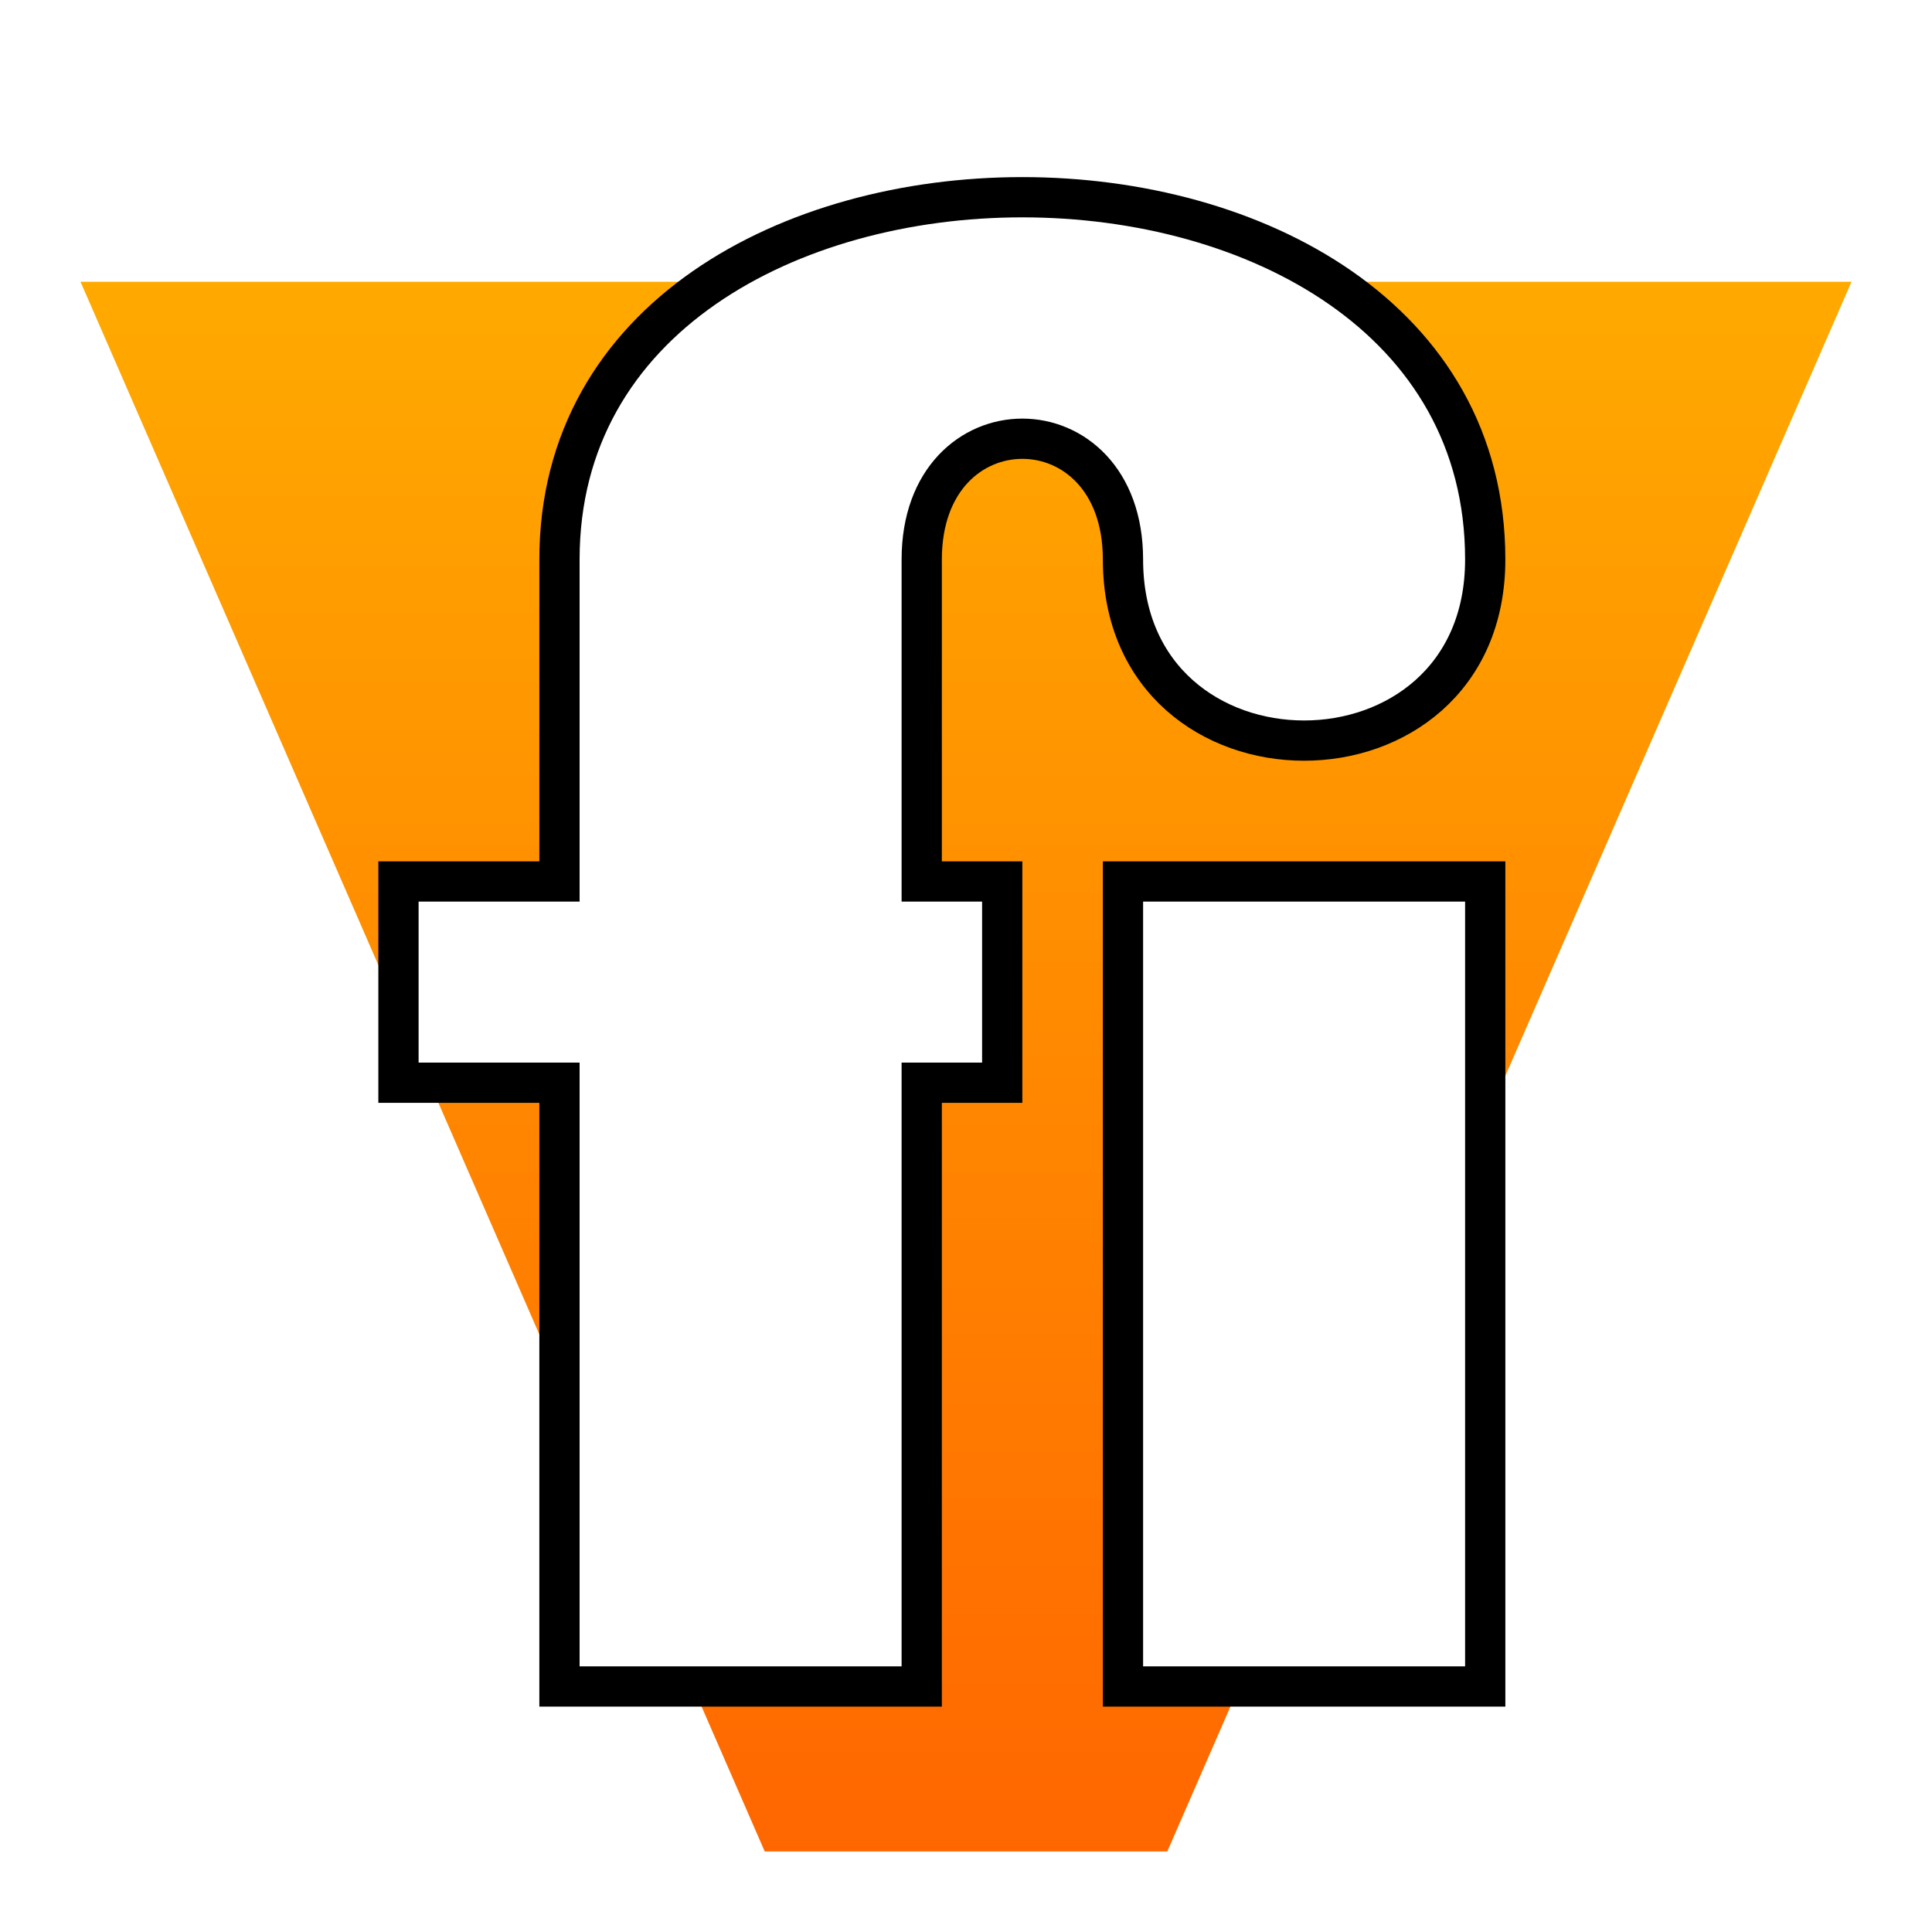
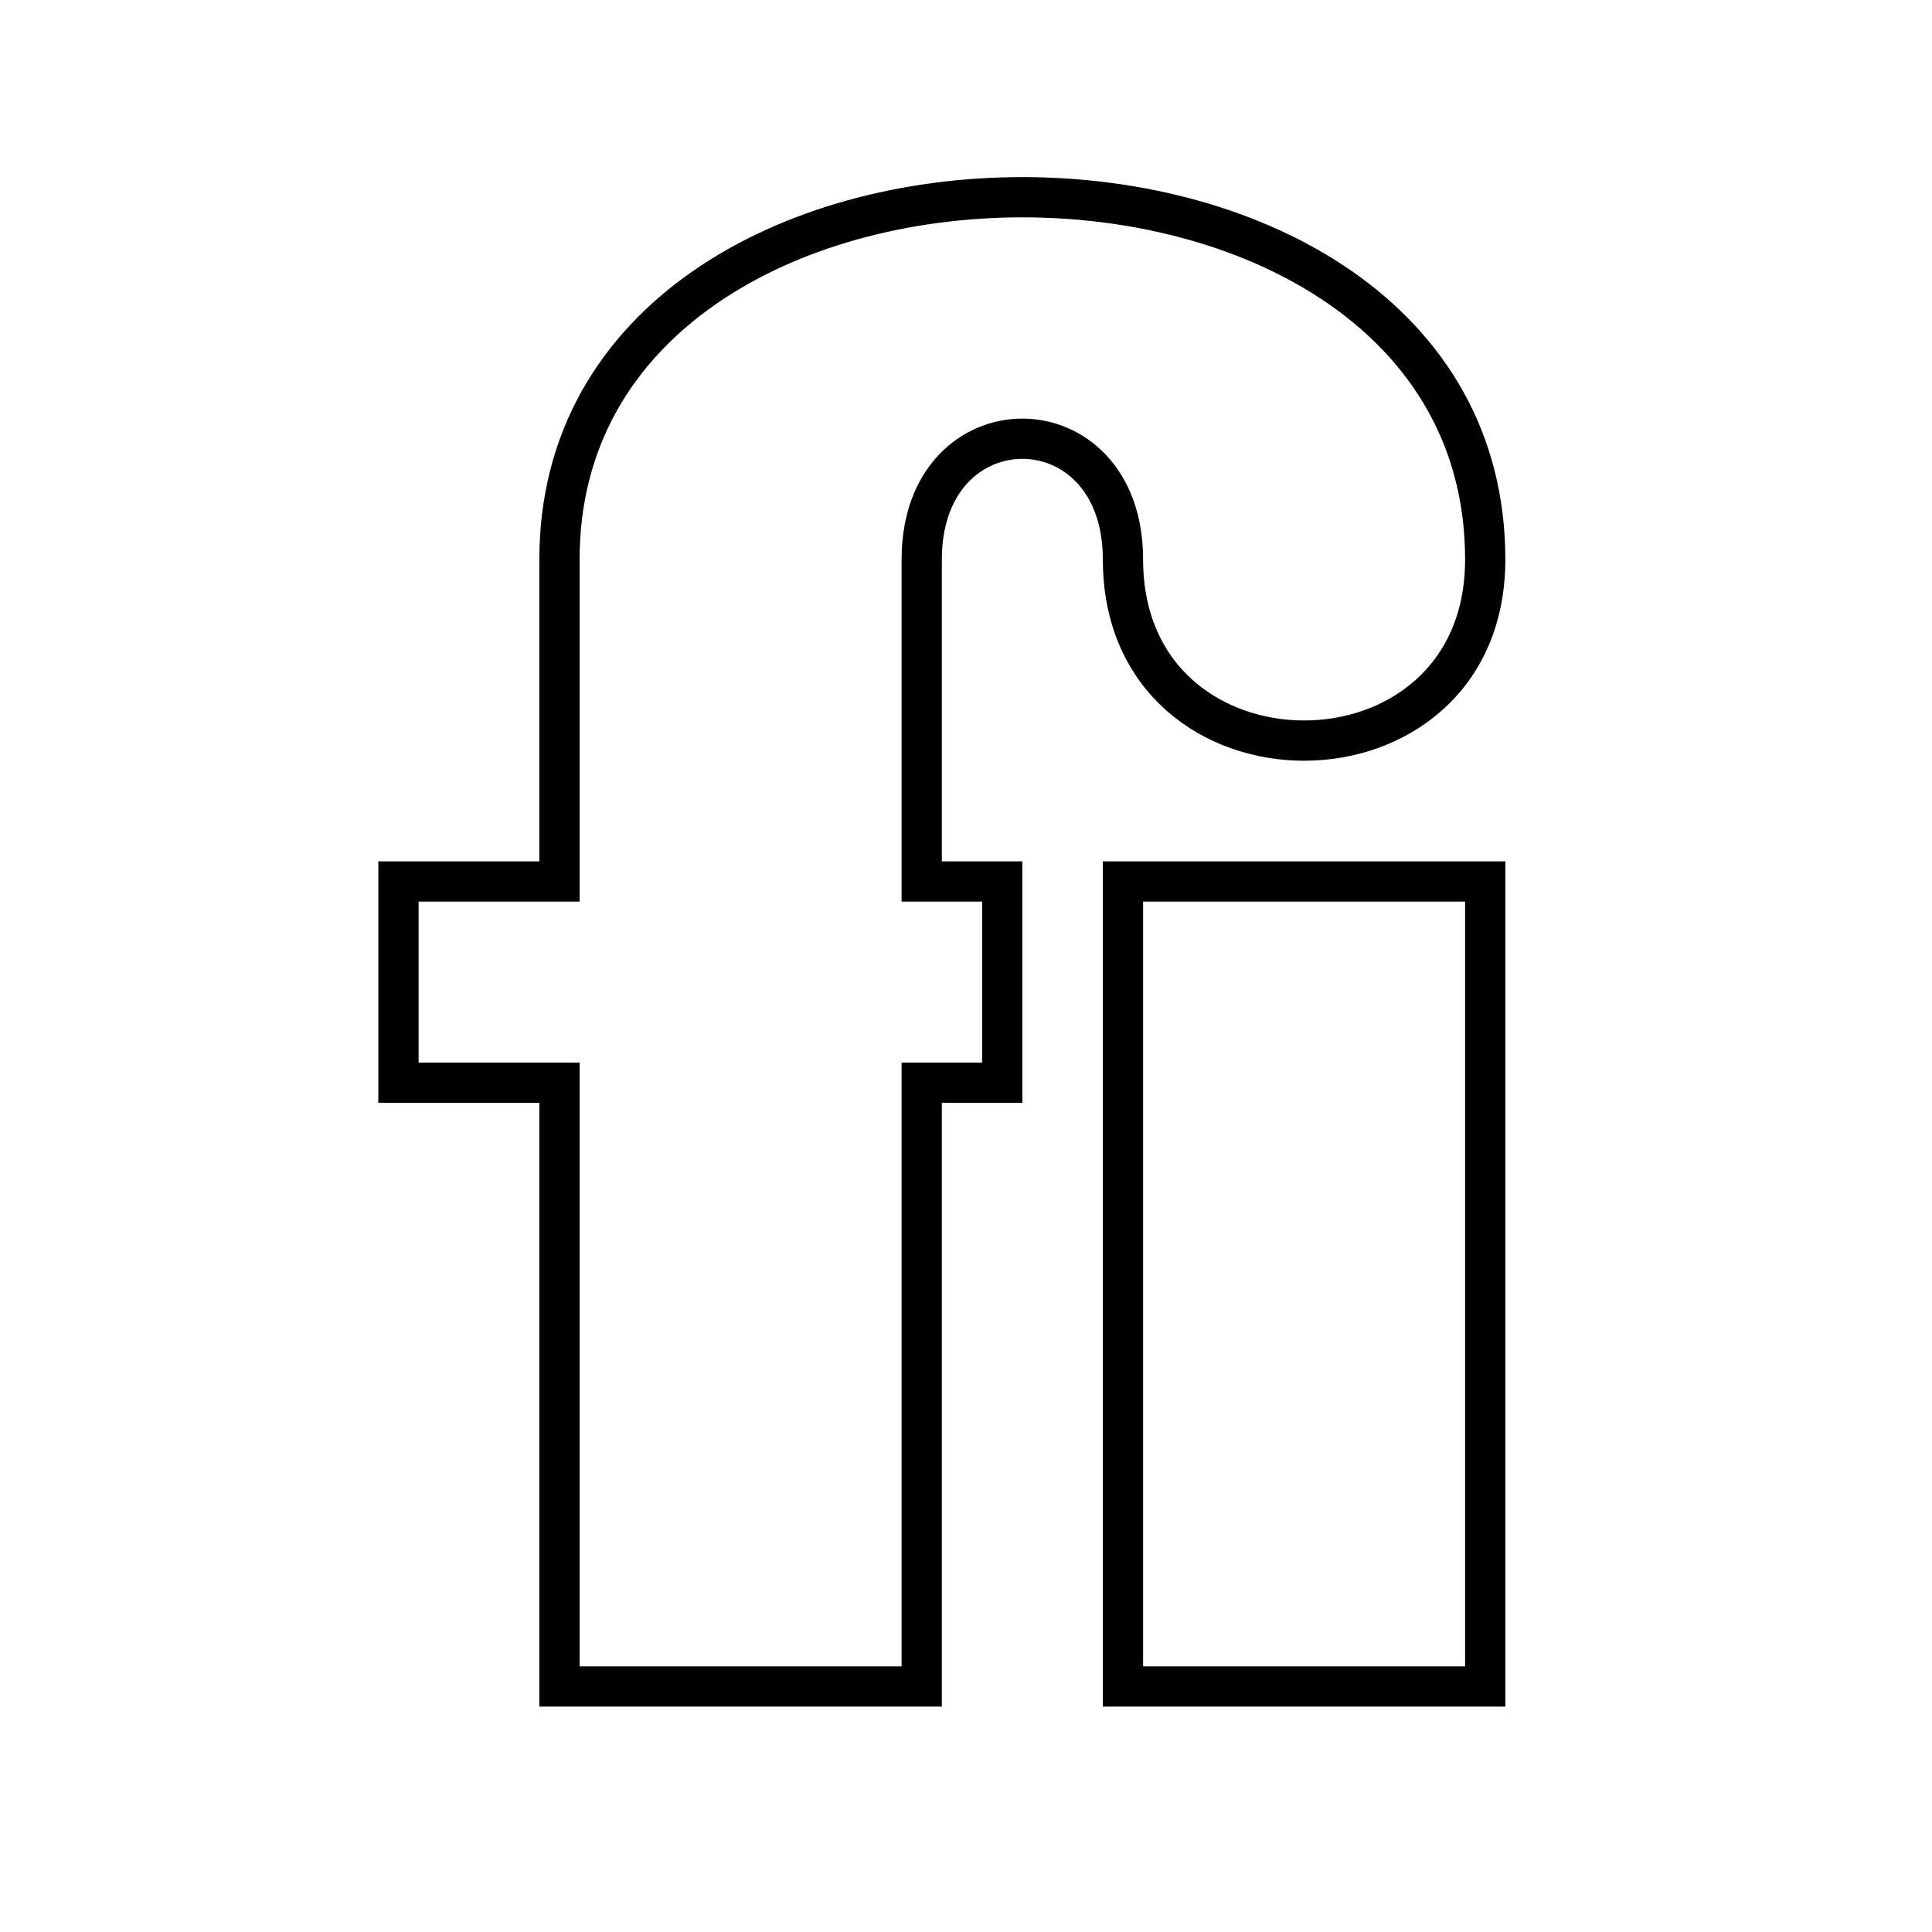
<svg xmlns="http://www.w3.org/2000/svg" version="1.1" width="48" height="48" viewBox="0 0 48 48">
  <defs>
    <linearGradient id="v" x1="0" y1="1" x2="0" y2="0">
      <stop stop-color="#f60" offset="0" />
      <stop stop-color="#fa0" offset="1" />
    </linearGradient>
    <filter id="shadow" color-interpolation-filters="sRGB">
      <feFlood flood-opacity="0.5" flood-color="#000" />
      <feComposite in2="SourceGraphic" operator="out" />
      <feGaussianBlur stdDeviation="1.4" />
      <feOffset dx="1.4" dy="1.4" />
      <feComposite in2="SourceGraphic" operator="atop" />
    </filter>
  </defs>
-   <path fill="url(#v)" d="m 2,7 h 44 l -17,39 h -10 z" />
  <path d="M 12.5,20.5 h -4 v 5 h 4 v 15 h 9 v -15 h 2 v -5 h -2 v -8 c 0,-4 5,-4 5,0 c 0,6 9,6 9,0 c 0,-12 -23,-12 -23,0 z M 26.5,20.5 h 9 v 20 h -9 z" fill="#fff" stroke="#000" stroke-width="1" filter="url(#shadow)" />
</svg>